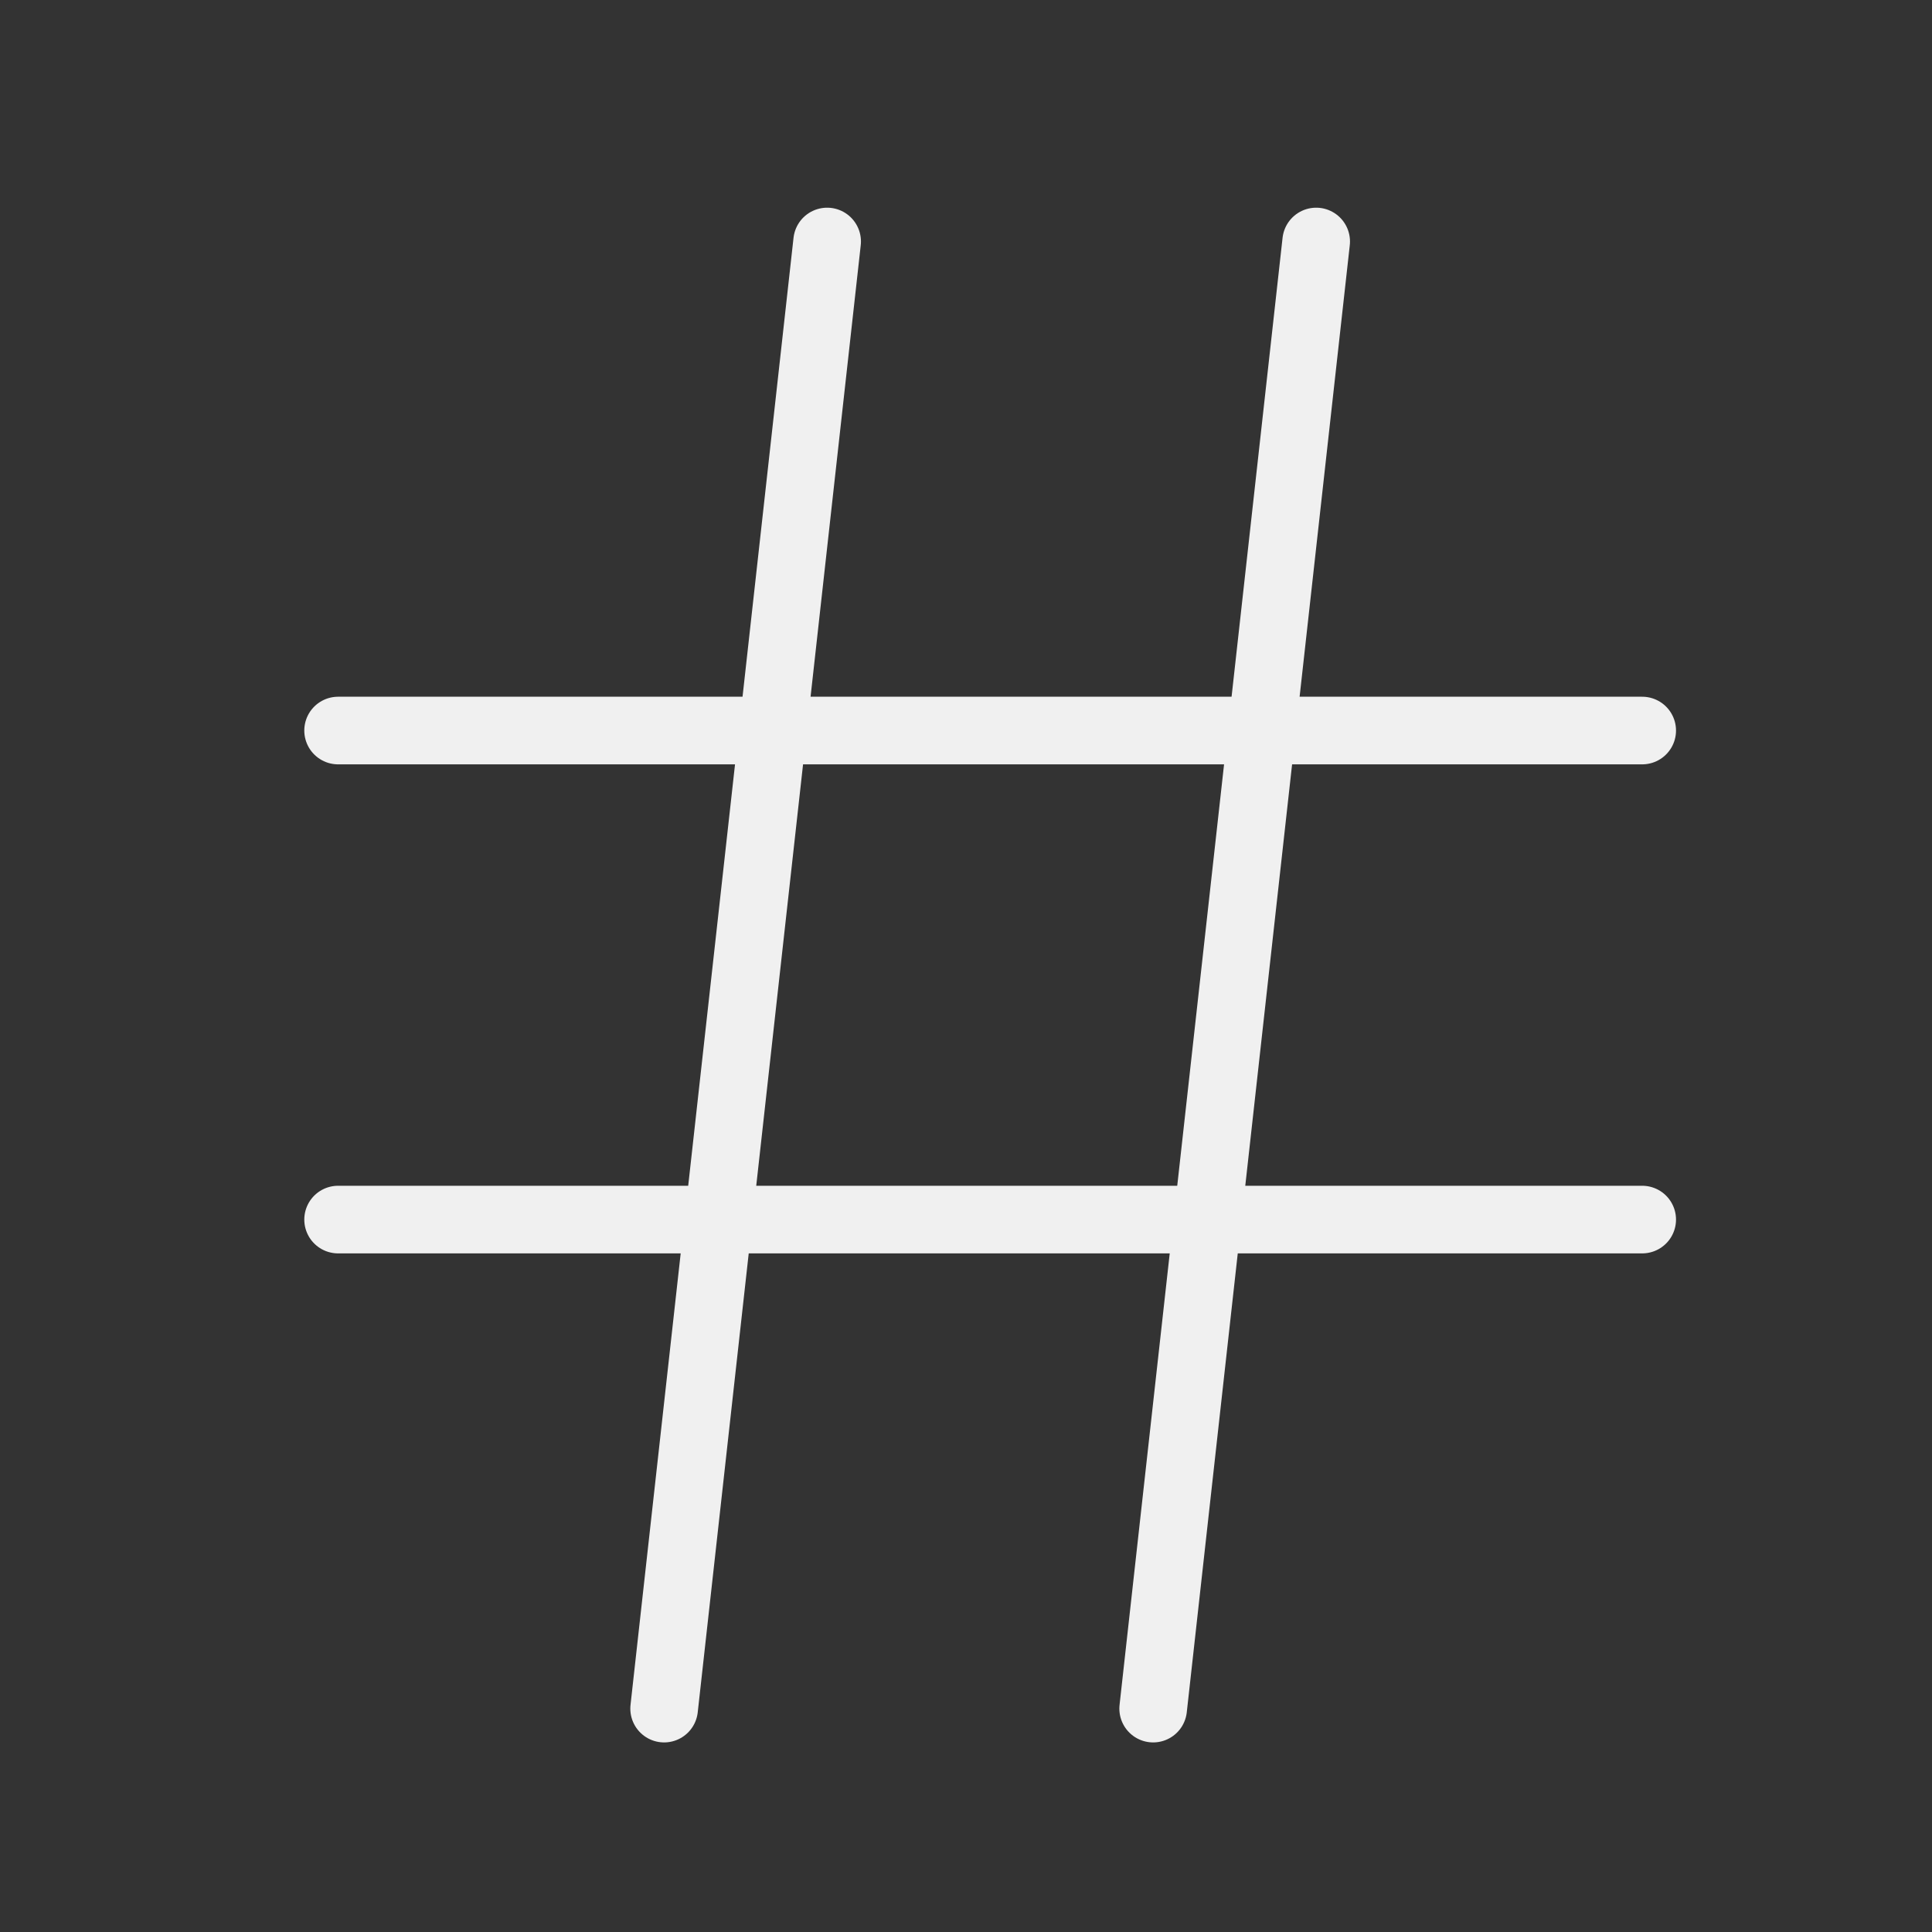
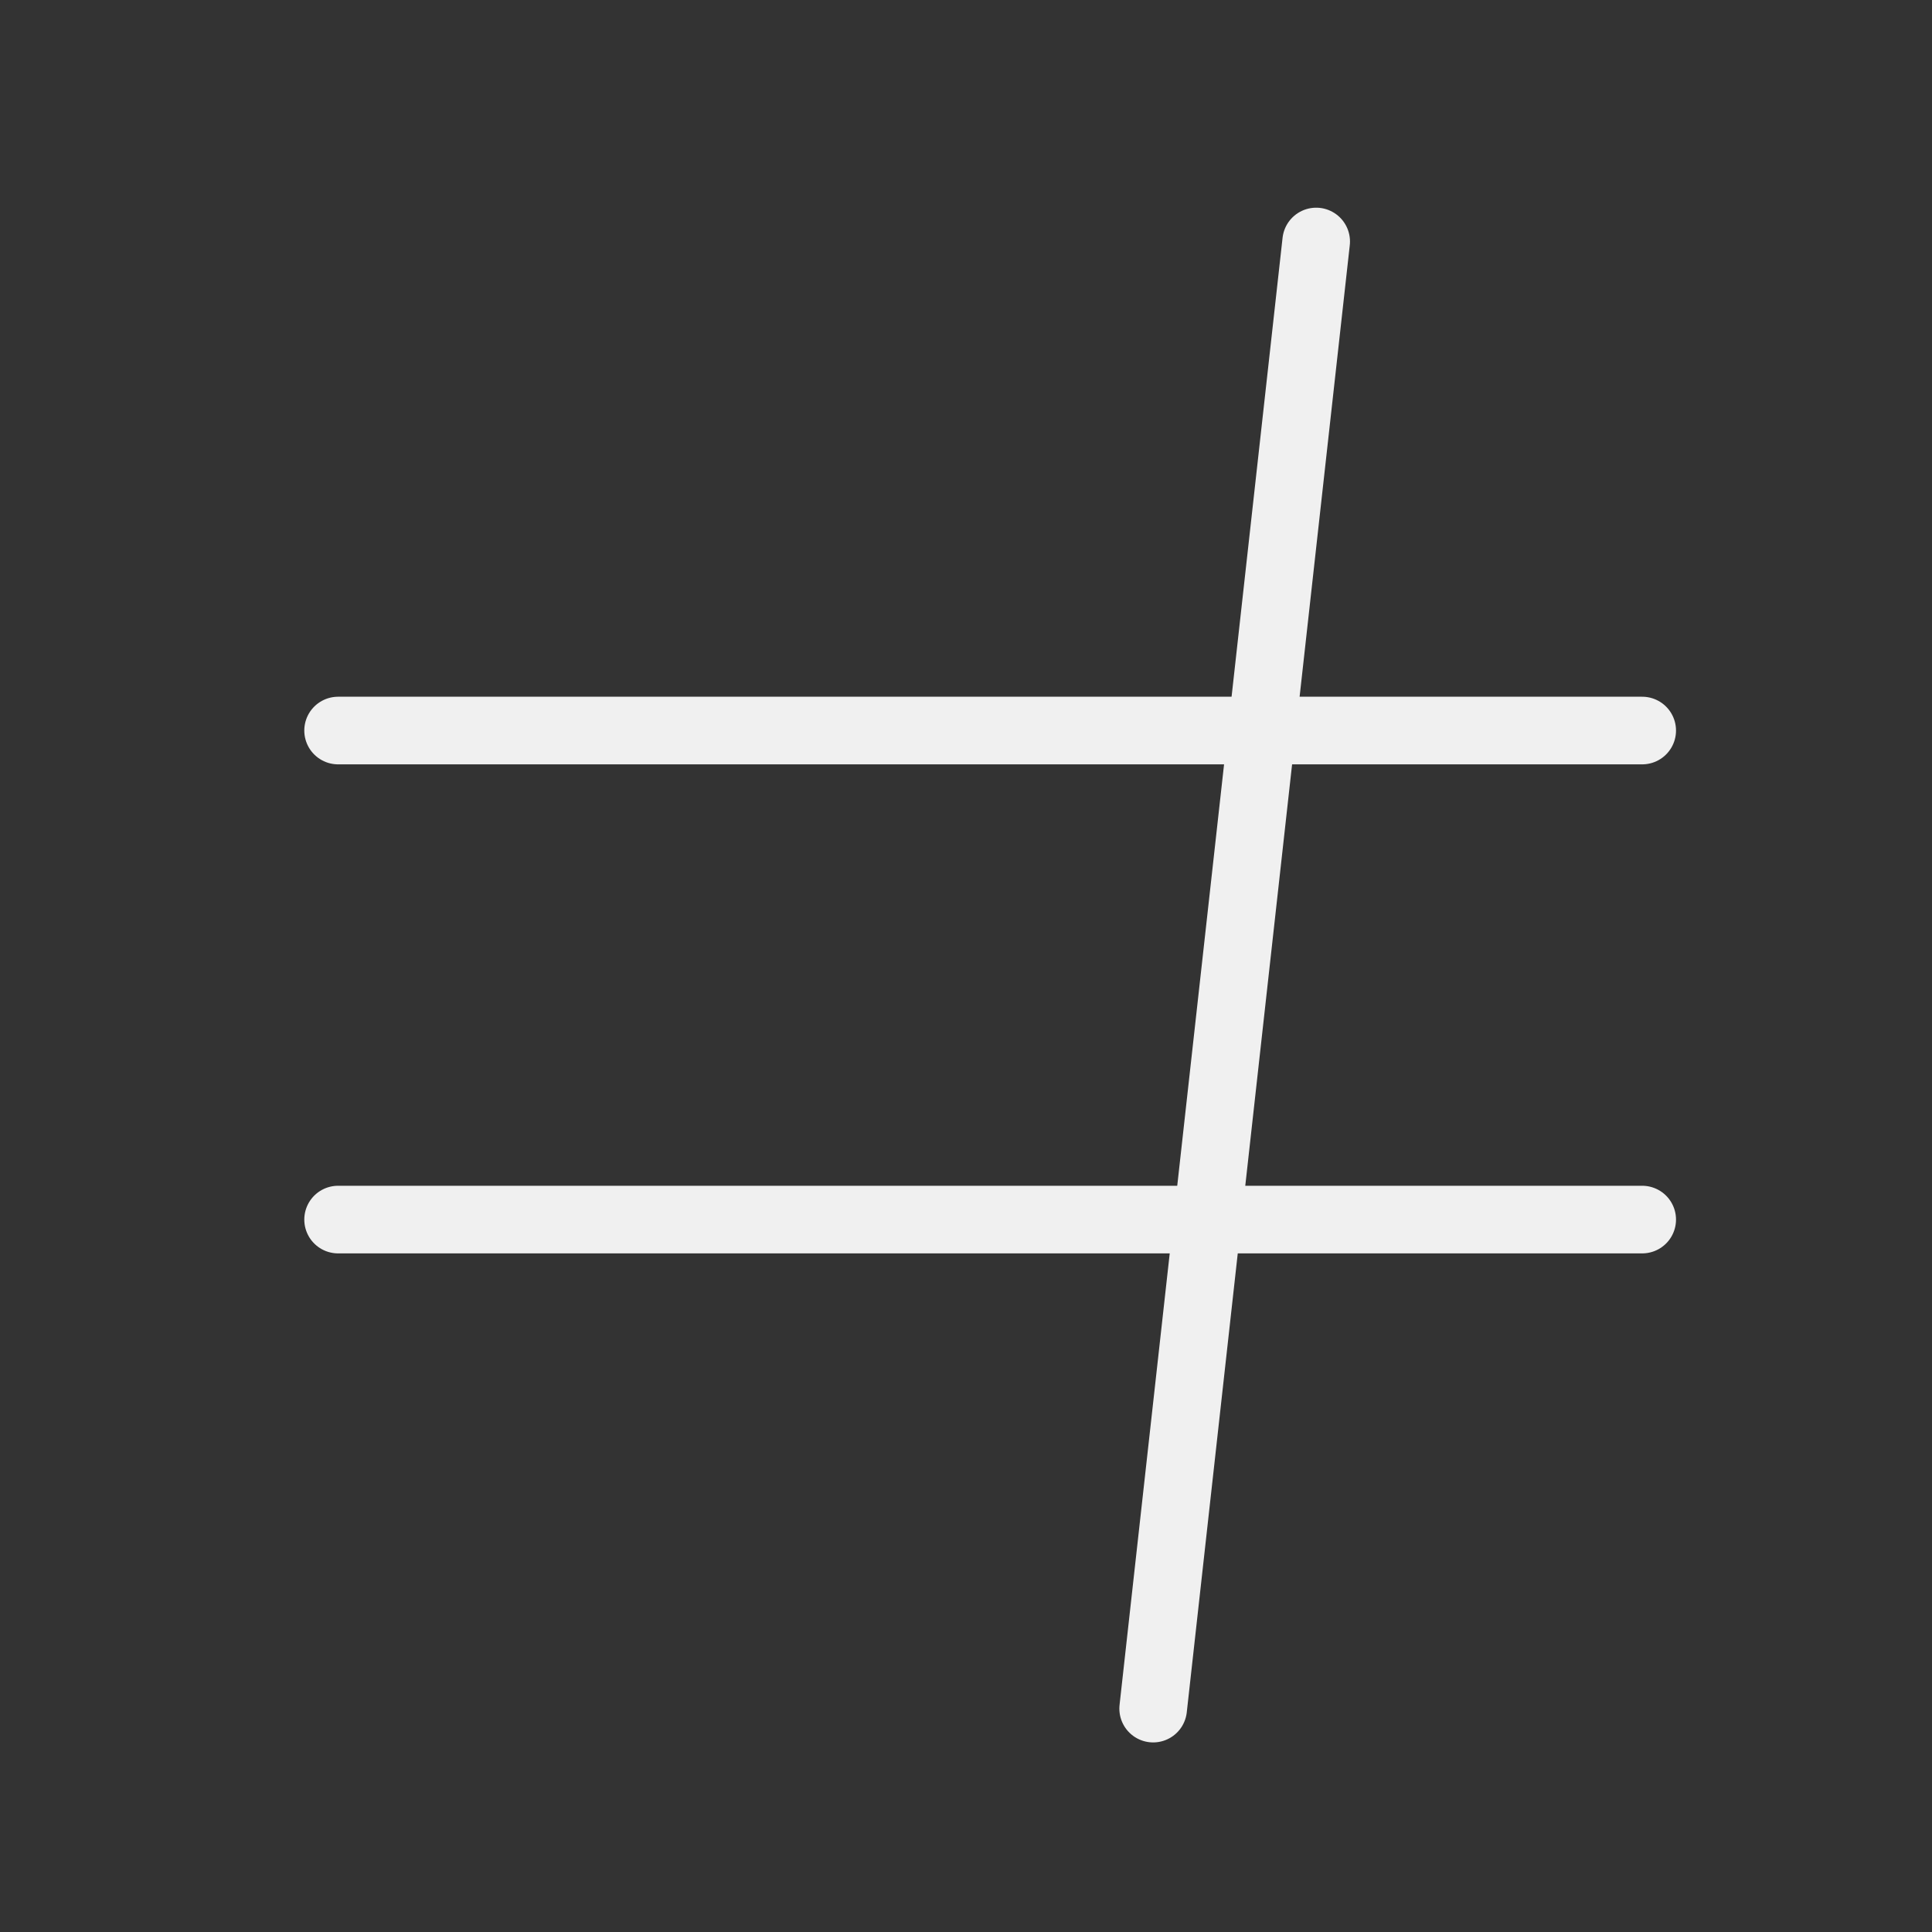
<svg xmlns="http://www.w3.org/2000/svg" width="40" height="40" viewBox="0 0 40 40" fill="none">
  <rect x="0" y="0" width="40" height="40" fill="#333333" stroke="none" />
  <path d="M7 15.125H34" stroke="#F0F0F0" stroke-width="1.4" stroke-linecap="round" stroke-linejoin="round" />
  <path d="M7 25.25H34" stroke="#F0F0F0" stroke-width="1.4" stroke-linecap="round" stroke-linejoin="round" />
-   <path d="M17.125 5L13.75 35.375" stroke="#F0F0F0" stroke-width="1.4" stroke-linecap="round" stroke-linejoin="round" />
  <path d="M27.25 5L23.875 35.375" stroke="#F0F0F0" stroke-width="1.4" stroke-linecap="round" stroke-linejoin="round" />
</svg>